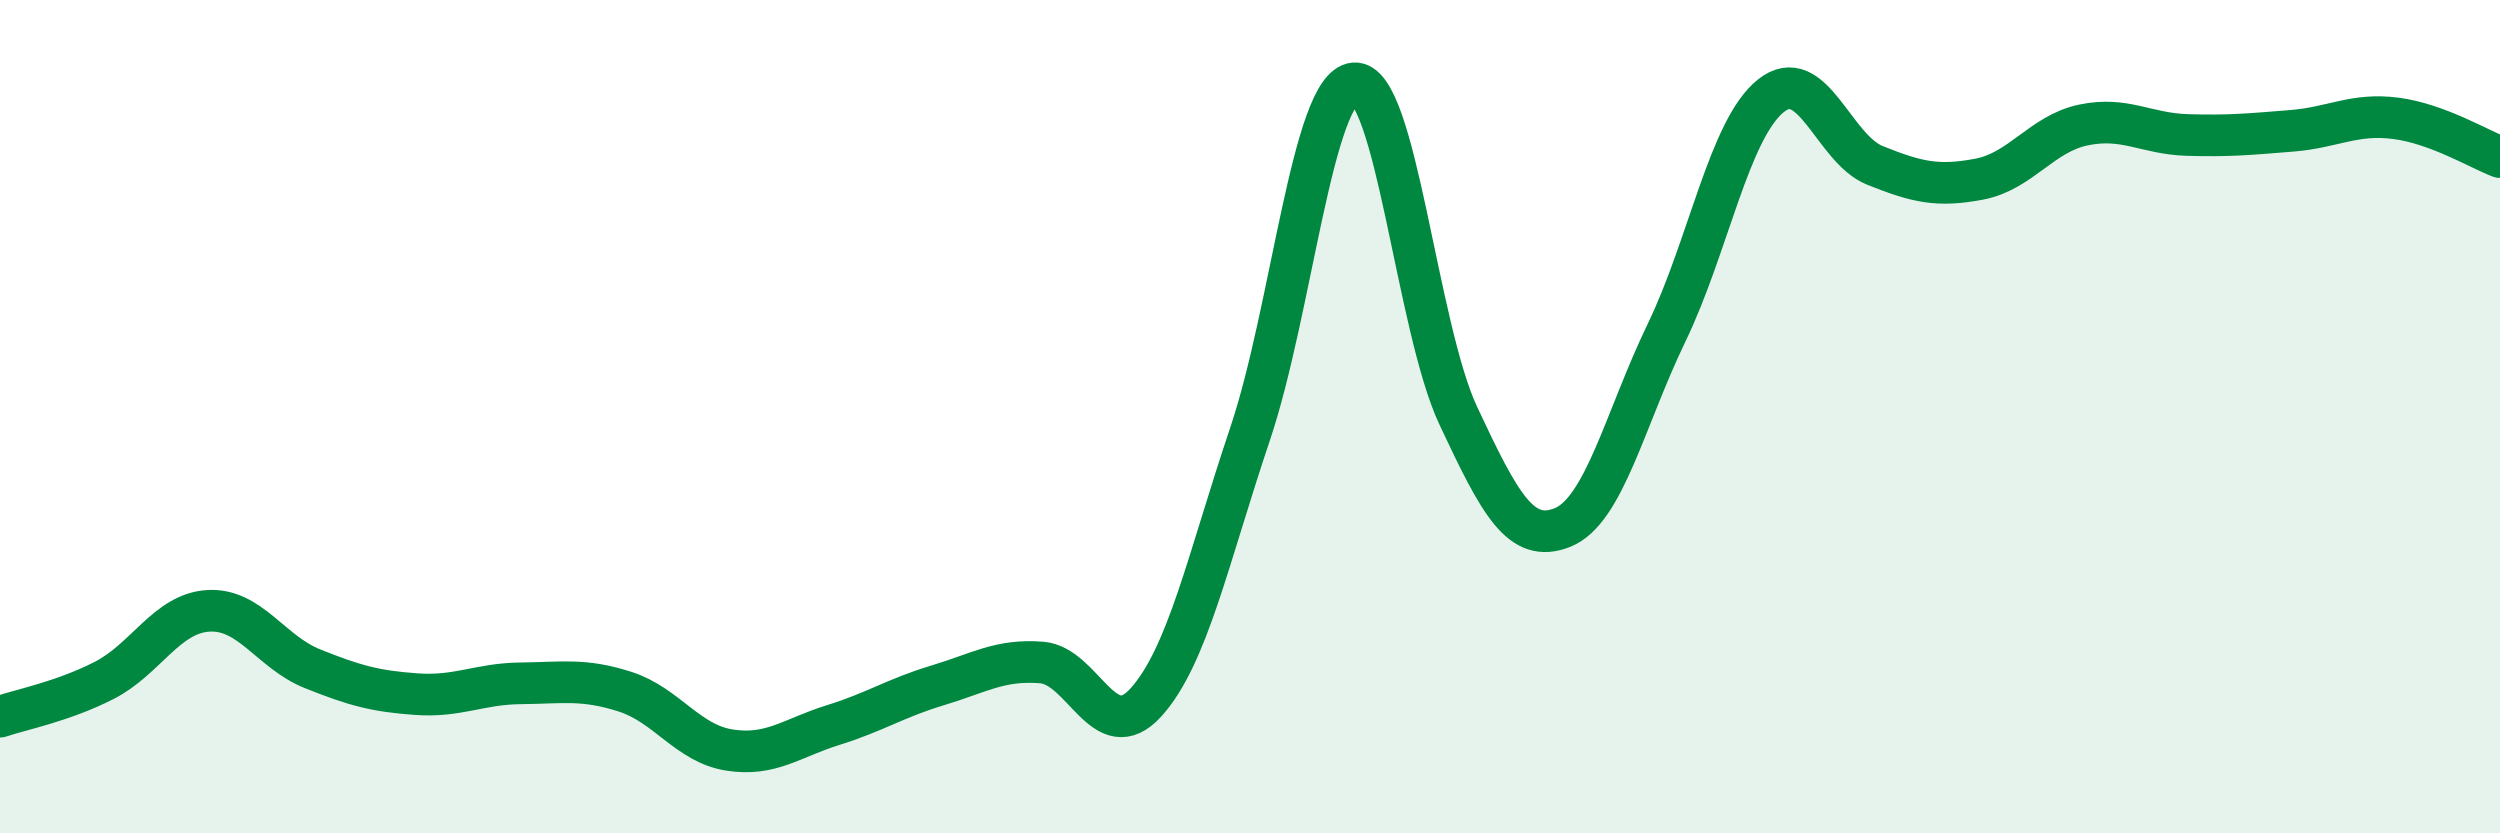
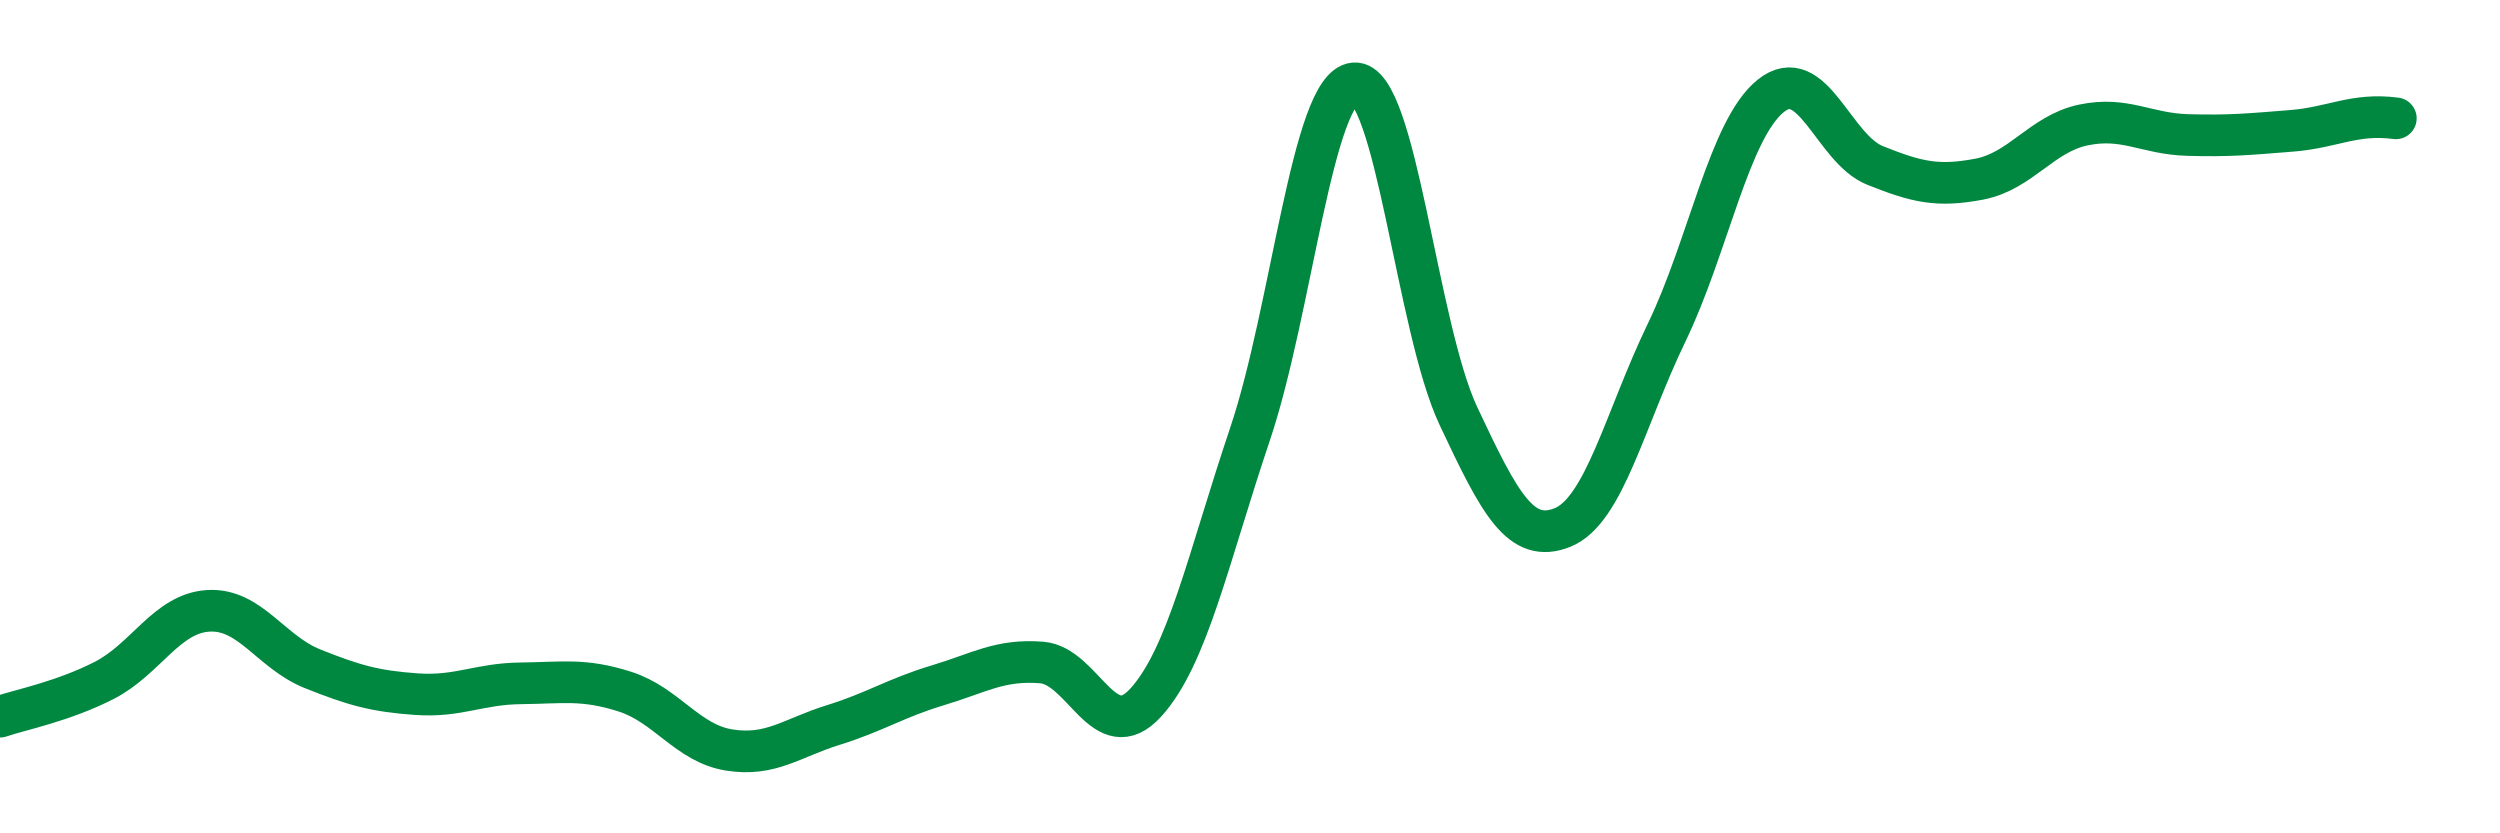
<svg xmlns="http://www.w3.org/2000/svg" width="60" height="20" viewBox="0 0 60 20">
-   <path d="M 0,17.2 C 0.5,17.03 1.5,16.84 2.5,16.33 C 3.5,15.82 4,14.72 5,14.66 C 6,14.6 6.5,15.65 7.5,16.05 C 8.5,16.45 9,16.59 10,16.66 C 11,16.73 11.5,16.41 12.5,16.4 C 13.5,16.39 14,16.28 15,16.6 C 16,16.92 16.5,17.84 17.5,18 C 18.5,18.16 19,17.71 20,17.4 C 21,17.09 21.5,16.75 22.5,16.45 C 23.5,16.15 24,15.82 25,15.9 C 26,15.98 26.5,17.96 27.5,16.86 C 28.5,15.76 29,13.39 30,10.42 C 31,7.45 31.5,2.09 32.5,2 C 33.5,1.91 34,7.85 35,9.98 C 36,12.11 36.5,13.06 37.5,12.66 C 38.5,12.26 39,10.05 40,7.98 C 41,5.91 41.5,3.1 42.5,2.3 C 43.5,1.5 44,3.57 45,3.97 C 46,4.37 46.5,4.49 47.5,4.3 C 48.5,4.11 49,3.21 50,3 C 51,2.79 51.5,3.21 52.5,3.24 C 53.5,3.27 54,3.22 55,3.14 C 56,3.06 56.5,2.71 57.5,2.84 C 58.5,2.97 59.5,3.58 60,3.77L60 20L0 20Z" fill="#008740" opacity="0.1" stroke-linecap="round" stroke-linejoin="round" />
-   <path d="M 0,17.2 C 0.5,17.03 1.5,16.84 2.5,16.33 C 3.5,15.82 4,14.72 5,14.66 C 6,14.6 6.5,15.65 7.5,16.05 C 8.5,16.45 9,16.59 10,16.66 C 11,16.73 11.5,16.41 12.5,16.4 C 13.5,16.39 14,16.28 15,16.6 C 16,16.92 16.5,17.84 17.5,18 C 18.5,18.16 19,17.71 20,17.4 C 21,17.09 21.5,16.75 22.5,16.45 C 23.5,16.15 24,15.82 25,15.9 C 26,15.98 26.5,17.96 27.5,16.86 C 28.5,15.76 29,13.39 30,10.42 C 31,7.45 31.5,2.09 32.5,2 C 33.5,1.91 34,7.85 35,9.98 C 36,12.11 36.5,13.06 37.5,12.66 C 38.5,12.26 39,10.05 40,7.98 C 41,5.91 41.5,3.1 42.5,2.3 C 43.5,1.5 44,3.57 45,3.97 C 46,4.37 46.5,4.49 47.5,4.3 C 48.5,4.11 49,3.21 50,3 C 51,2.79 51.5,3.21 52.5,3.24 C 53.5,3.27 54,3.22 55,3.14 C 56,3.06 56.5,2.71 57.5,2.84 C 58.5,2.97 59.5,3.58 60,3.77" stroke="#008740" stroke-width="1" fill="none" stroke-linecap="round" stroke-linejoin="round" />
+   <path d="M 0,17.2 C 0.5,17.03 1.5,16.84 2.5,16.33 C 3.5,15.82 4,14.72 5,14.66 C 6,14.6 6.5,15.65 7.5,16.05 C 8.5,16.45 9,16.59 10,16.66 C 11,16.73 11.5,16.41 12.5,16.4 C 13.5,16.39 14,16.28 15,16.6 C 16,16.92 16.5,17.84 17.5,18 C 18.5,18.16 19,17.71 20,17.4 C 21,17.09 21.5,16.75 22.5,16.45 C 23.5,16.15 24,15.82 25,15.9 C 26,15.98 26.5,17.96 27.5,16.86 C 28.5,15.76 29,13.39 30,10.42 C 31,7.45 31.5,2.09 32.5,2 C 33.5,1.91 34,7.85 35,9.98 C 36,12.11 36.5,13.06 37.5,12.66 C 38.5,12.26 39,10.05 40,7.98 C 41,5.91 41.5,3.1 42.5,2.3 C 43.5,1.5 44,3.57 45,3.97 C 46,4.37 46.5,4.49 47.5,4.3 C 48.5,4.11 49,3.21 50,3 C 51,2.79 51.5,3.21 52.5,3.24 C 53.5,3.27 54,3.22 55,3.14 C 56,3.06 56.5,2.71 57.5,2.84 " stroke="#008740" stroke-width="1" fill="none" stroke-linecap="round" stroke-linejoin="round" />
</svg>